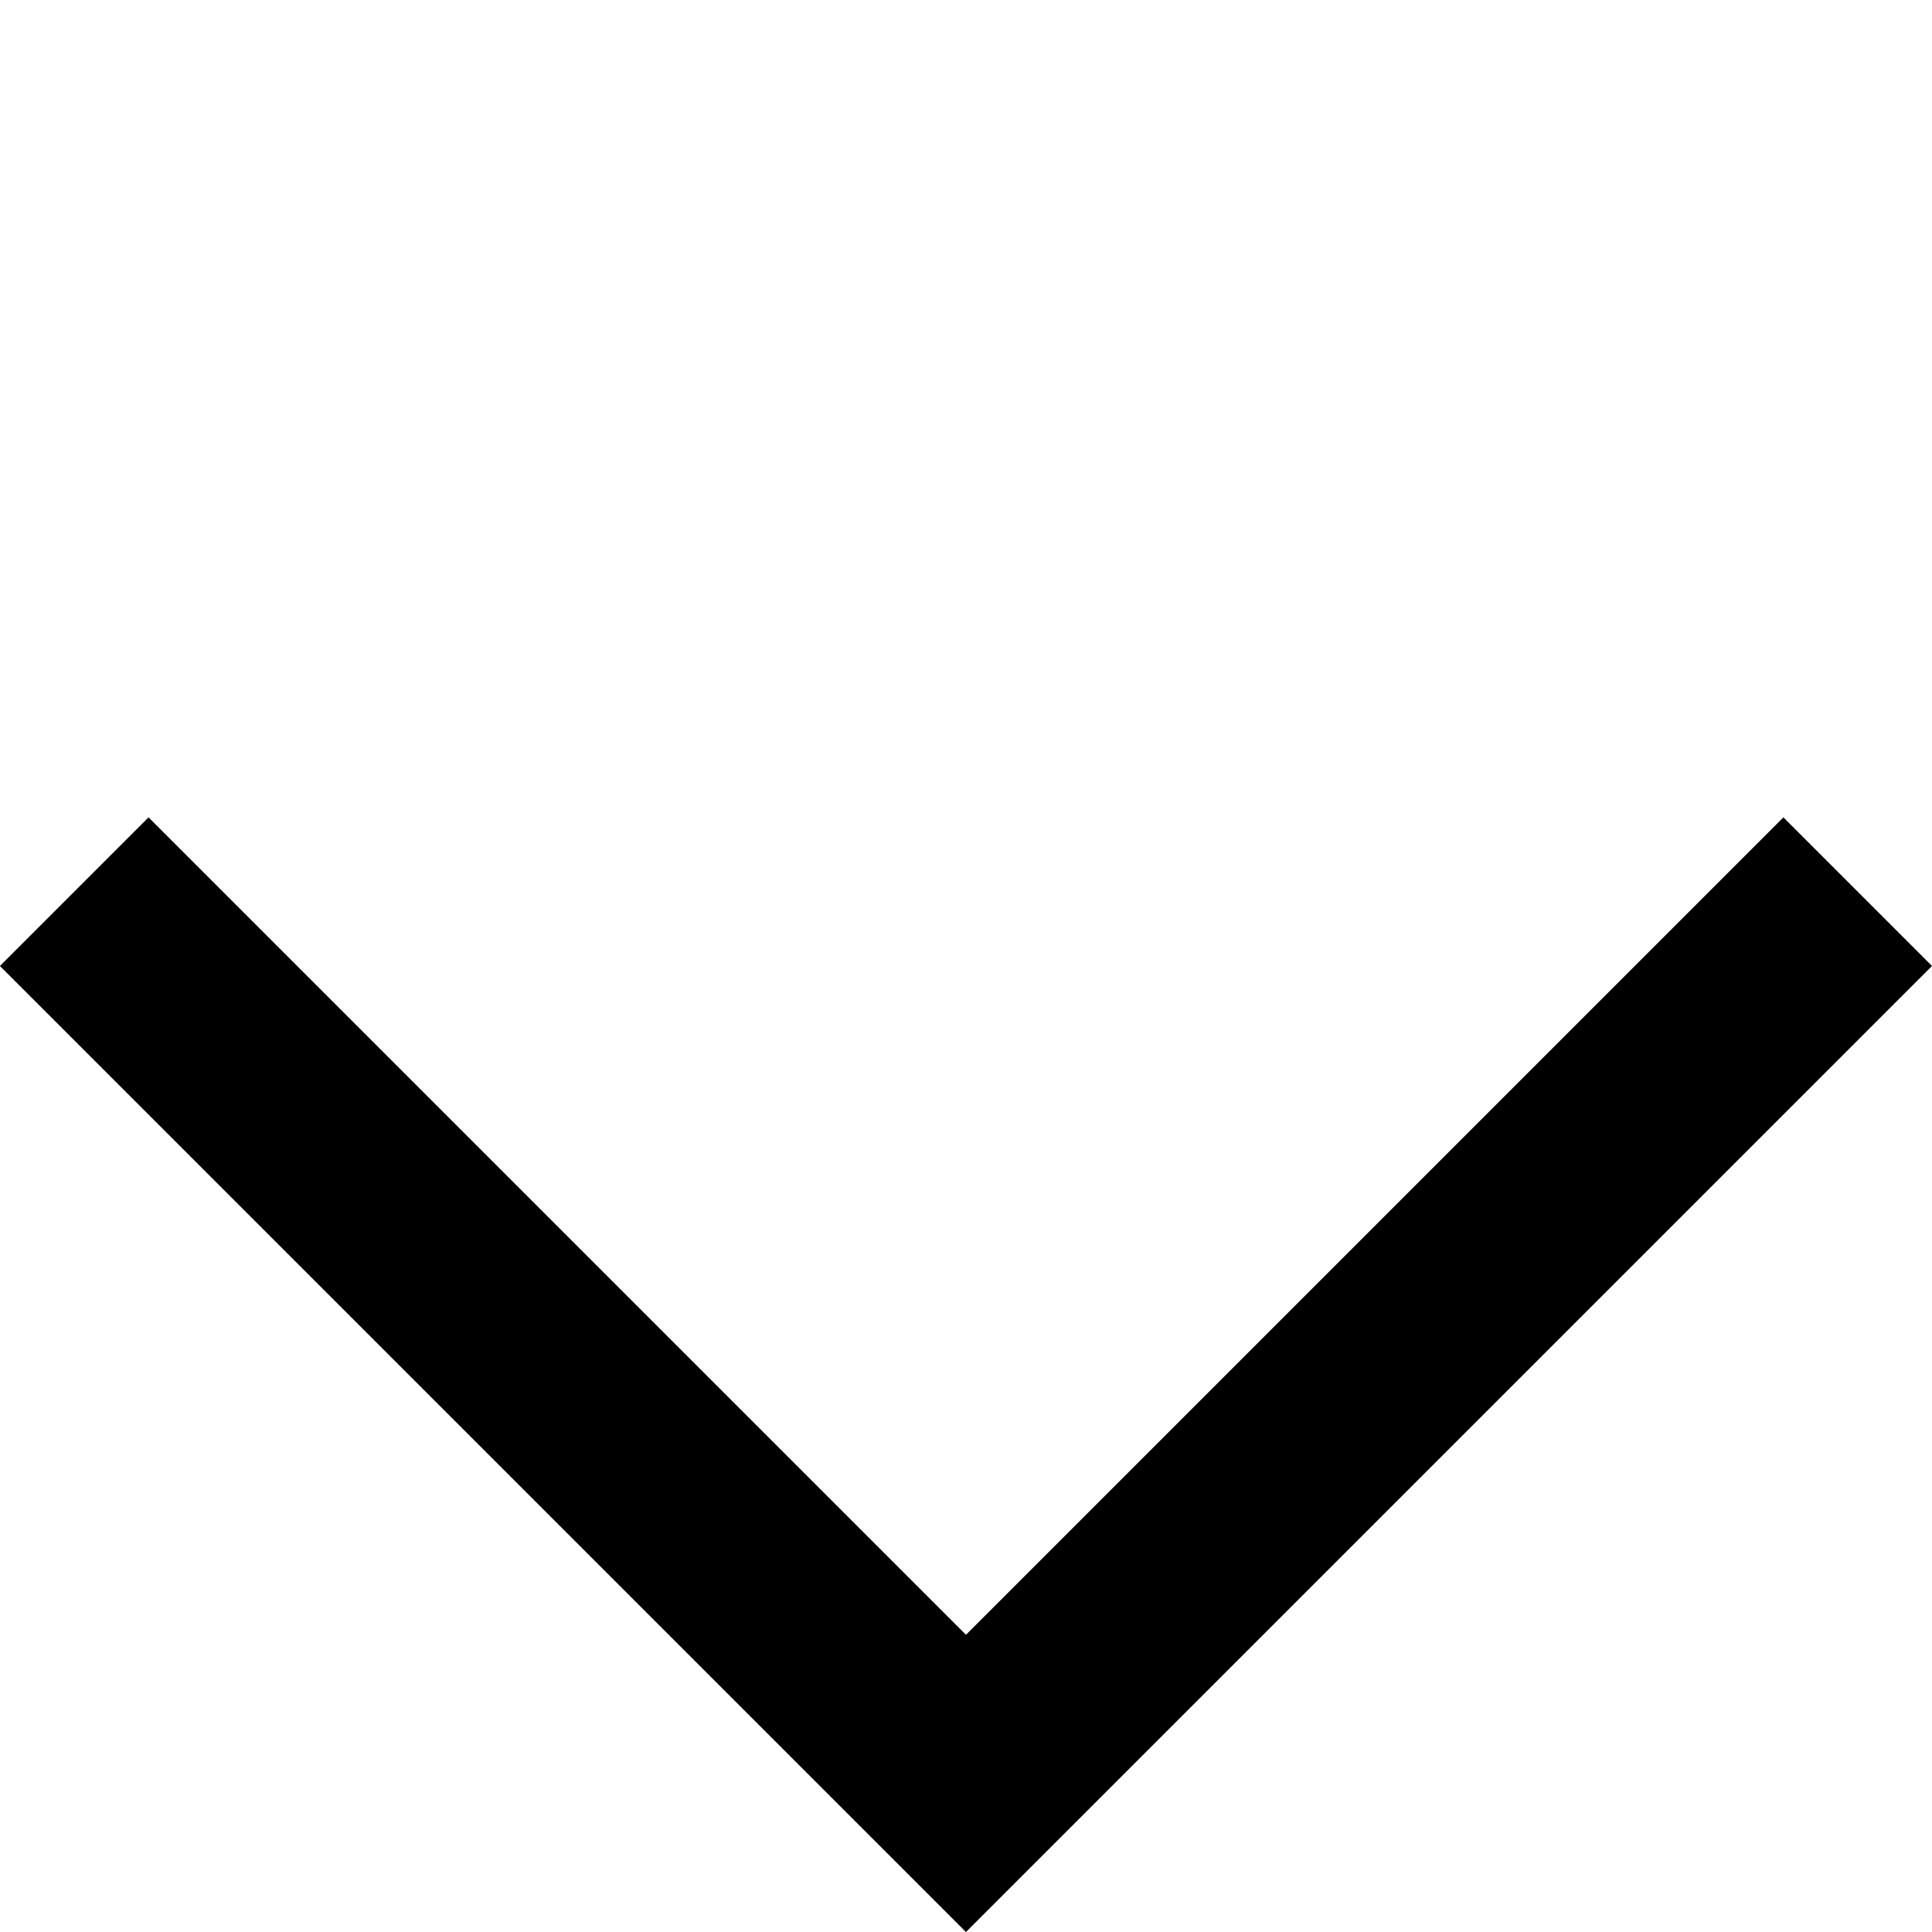
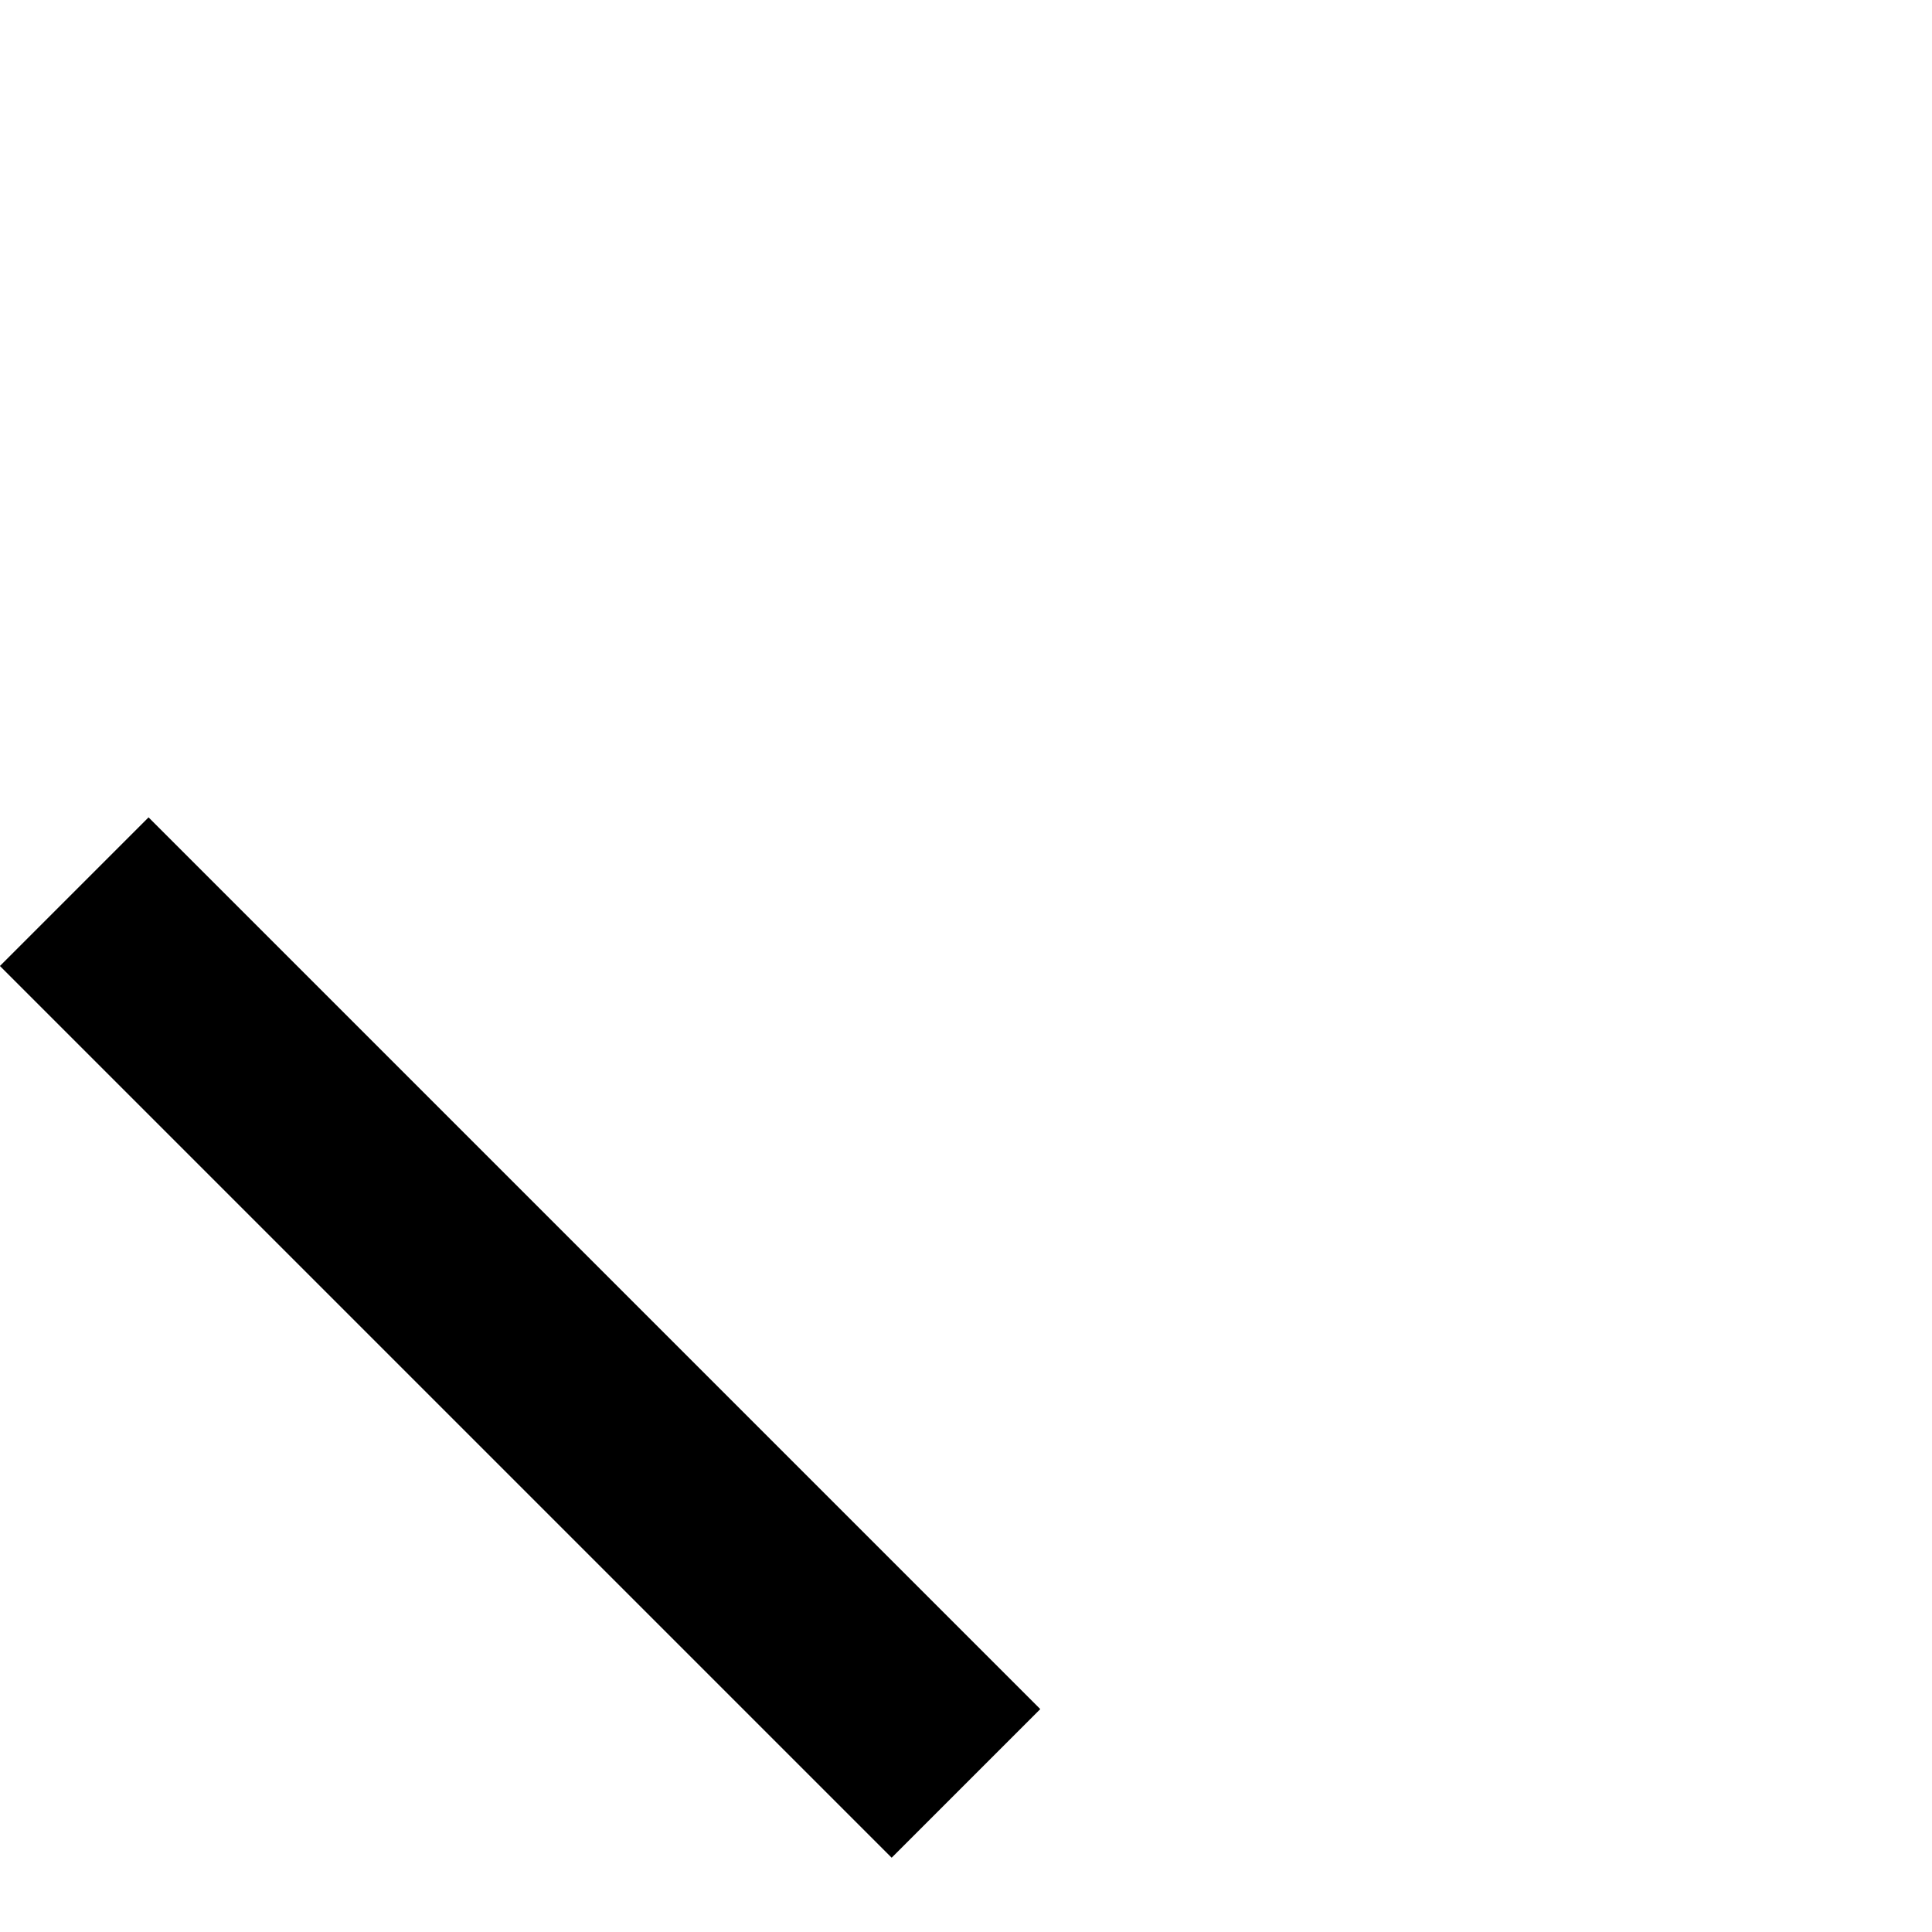
<svg xmlns="http://www.w3.org/2000/svg" width="9.192" height="9.192" viewBox="0 0 9.192 9.192">
-   <path id="Trazado_73" data-name="Trazado 73" d="M11710.574,40.663h6v-6" transform="translate(-8251.52 -8305.137) rotate(45)" fill="none" stroke="#000" stroke-width="1" />
+   <path id="Trazado_73" data-name="Trazado 73" d="M11710.574,40.663h6" transform="translate(-8251.52 -8305.137) rotate(45)" fill="none" stroke="#000" stroke-width="1" />
</svg>